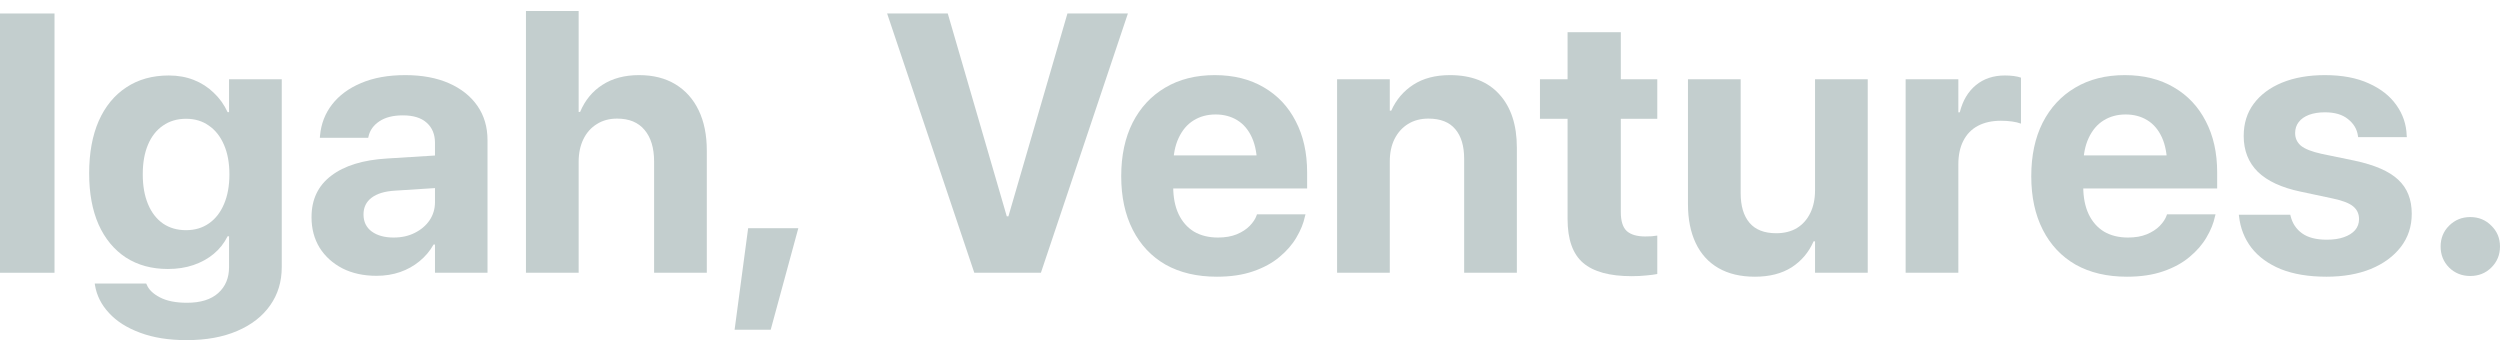
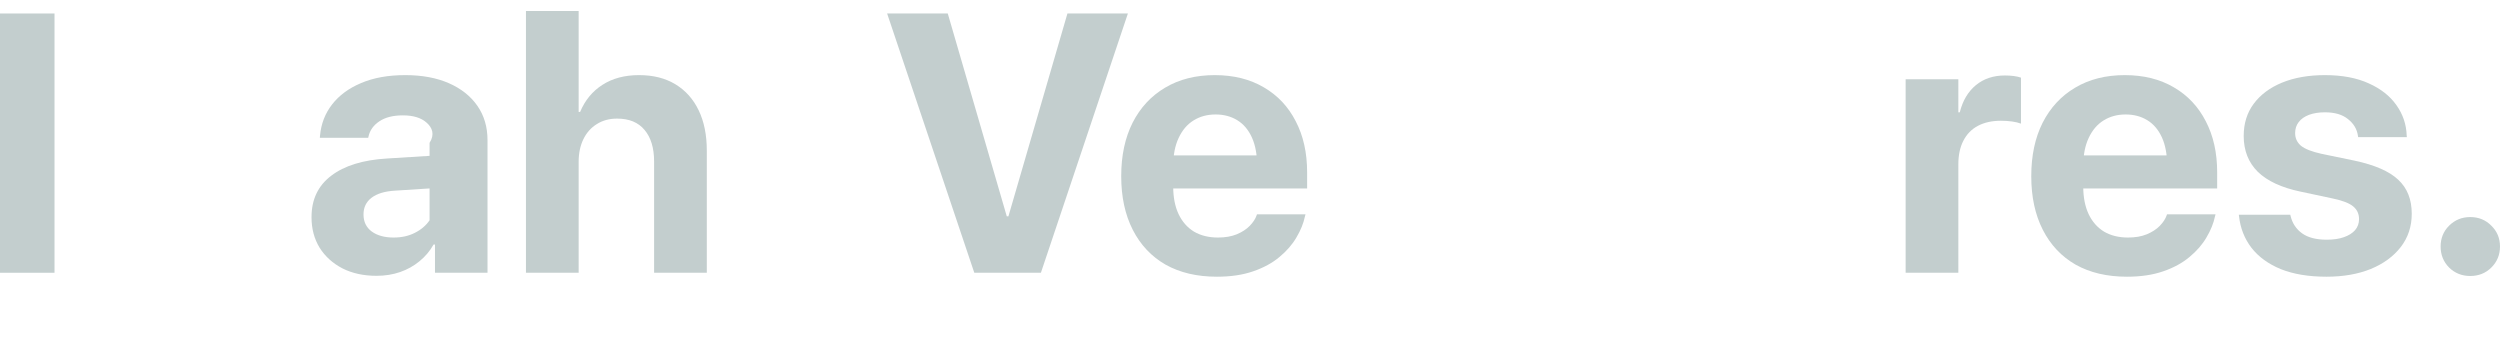
<svg xmlns="http://www.w3.org/2000/svg" width="441" height="60" viewBox="0 0 441 60" fill="none">
  <path d="M0 48.115V2.379H9.615V48.115H0Z" fill="#C3CECE" />
-   <path d="M32.921 60C29.78 60 27.052 59.567 24.739 58.701C22.425 57.855 20.589 56.693 19.231 55.214C17.872 53.756 17.044 52.108 16.747 50.27L16.715 50.016H25.79L25.885 50.206C26.225 51.073 26.999 51.823 28.209 52.457C29.419 53.091 31.011 53.408 32.985 53.408C35.384 53.408 37.22 52.837 38.493 51.696C39.767 50.555 40.404 49.034 40.404 47.132V41.681H40.149C39.554 42.885 38.737 43.92 37.697 44.787C36.678 45.632 35.49 46.287 34.131 46.752C32.773 47.217 31.266 47.449 29.61 47.449C26.766 47.449 24.293 46.773 22.192 45.42C20.111 44.047 18.509 42.103 17.384 39.589C16.28 37.074 15.728 34.084 15.728 30.619V30.556C15.728 26.985 16.291 23.91 17.416 21.333C18.562 18.755 20.186 16.779 22.287 15.406C24.389 14.011 26.883 13.314 29.769 13.314C31.383 13.314 32.858 13.578 34.195 14.106C35.532 14.634 36.7 15.385 37.697 16.357C38.716 17.307 39.533 18.448 40.149 19.78H40.404V13.979H49.7V47.132C49.7 49.689 49.021 51.928 47.663 53.851C46.304 55.795 44.362 57.306 41.836 58.384C39.332 59.461 36.36 60 32.921 60ZM32.826 40.603C34.375 40.603 35.723 40.202 36.869 39.399C38.016 38.596 38.897 37.465 39.512 36.007C40.149 34.528 40.467 32.785 40.467 30.778V30.746C40.467 28.739 40.149 27.006 39.512 25.548C38.875 24.069 37.984 22.939 36.838 22.157C35.713 21.354 34.375 20.952 32.826 20.952C31.255 20.952 29.897 21.354 28.75 22.157C27.604 22.939 26.723 24.058 26.108 25.516C25.492 26.974 25.184 28.707 25.184 30.714V30.778C25.184 32.785 25.492 34.528 26.108 36.007C26.723 37.486 27.604 38.627 28.75 39.43C29.897 40.212 31.255 40.603 32.826 40.603Z" fill="#C3CECE" />
-   <path d="M66.416 48.653C64.145 48.653 62.149 48.22 60.43 47.354C58.711 46.467 57.363 45.252 56.387 43.709C55.431 42.145 54.954 40.36 54.954 38.353V38.289C54.954 35.183 56.111 32.753 58.424 31C60.738 29.225 64.028 28.21 68.294 27.957L81.539 27.133V32.87L69.695 33.63C67.87 33.736 66.48 34.158 65.524 34.898C64.59 35.616 64.124 36.588 64.124 37.814V37.846C64.124 39.113 64.601 40.106 65.556 40.825C66.533 41.543 67.827 41.902 69.441 41.902C70.841 41.902 72.083 41.628 73.166 41.078C74.269 40.529 75.14 39.789 75.776 38.86C76.413 37.909 76.732 36.842 76.732 35.659V25.199C76.732 23.699 76.243 22.516 75.267 21.65C74.312 20.783 72.911 20.35 71.064 20.35C69.345 20.35 67.965 20.699 66.925 21.396C65.906 22.072 65.27 22.949 65.015 24.027L64.951 24.312H56.419L56.45 23.932C56.641 21.84 57.352 20.002 58.584 18.417C59.836 16.811 61.544 15.554 63.71 14.645C65.896 13.715 68.485 13.251 71.478 13.251C74.45 13.251 77.018 13.726 79.183 14.677C81.348 15.628 83.025 16.959 84.214 18.67C85.402 20.382 85.997 22.4 85.997 24.724V48.115H76.732V43.139H76.477C75.84 44.279 75.012 45.262 73.993 46.086C72.996 46.91 71.86 47.544 70.587 47.988C69.313 48.431 67.923 48.653 66.416 48.653Z" fill="#C3CECE" />
+   <path d="M66.416 48.653C64.145 48.653 62.149 48.22 60.43 47.354C58.711 46.467 57.363 45.252 56.387 43.709C55.431 42.145 54.954 40.36 54.954 38.353V38.289C54.954 35.183 56.111 32.753 58.424 31C60.738 29.225 64.028 28.21 68.294 27.957L81.539 27.133V32.87L69.695 33.63C67.87 33.736 66.48 34.158 65.524 34.898C64.59 35.616 64.124 36.588 64.124 37.814V37.846C64.124 39.113 64.601 40.106 65.556 40.825C66.533 41.543 67.827 41.902 69.441 41.902C70.841 41.902 72.083 41.628 73.166 41.078C74.269 40.529 75.14 39.789 75.776 38.86V25.199C76.732 23.699 76.243 22.516 75.267 21.65C74.312 20.783 72.911 20.35 71.064 20.35C69.345 20.35 67.965 20.699 66.925 21.396C65.906 22.072 65.27 22.949 65.015 24.027L64.951 24.312H56.419L56.45 23.932C56.641 21.84 57.352 20.002 58.584 18.417C59.836 16.811 61.544 15.554 63.71 14.645C65.896 13.715 68.485 13.251 71.478 13.251C74.45 13.251 77.018 13.726 79.183 14.677C81.348 15.628 83.025 16.959 84.214 18.67C85.402 20.382 85.997 22.4 85.997 24.724V48.115H76.732V43.139H76.477C75.84 44.279 75.012 45.262 73.993 46.086C72.996 46.91 71.86 47.544 70.587 47.988C69.313 48.431 67.923 48.653 66.416 48.653Z" fill="#C3CECE" />
  <path d="M92.778 48.115V1.936H102.075V19.748H102.33C103.2 17.677 104.516 16.082 106.278 14.962C108.04 13.821 110.194 13.251 112.741 13.251C115.225 13.251 117.358 13.789 119.141 14.867C120.924 15.945 122.293 17.477 123.248 19.463C124.203 21.449 124.681 23.815 124.681 26.562V48.115H115.384V28.496C115.384 26.108 114.822 24.248 113.697 22.917C112.593 21.586 110.98 20.921 108.857 20.921C107.477 20.921 106.278 21.248 105.259 21.903C104.24 22.537 103.455 23.424 102.903 24.566C102.351 25.706 102.075 27.027 102.075 28.527V48.115H92.778Z" fill="#C3CECE" />
-   <path d="M129.584 58.162L131.972 40.254H140.823L135.952 58.162H129.584Z" fill="#C3CECE" />
  <path d="M171.866 48.115L156.488 2.379H167.186L177.597 38.163H177.884L188.295 2.379H198.961L183.615 48.115H171.866Z" fill="#C3CECE" />
  <path d="M214.658 48.812C211.155 48.812 208.141 48.104 205.615 46.688C203.111 45.252 201.179 43.202 199.821 40.54C198.462 37.877 197.783 34.729 197.783 31.095V31.063C197.783 27.45 198.452 24.312 199.789 21.65C201.147 18.987 203.058 16.927 205.52 15.469C208.003 13.99 210.922 13.251 214.276 13.251C217.608 13.251 220.495 13.969 222.936 15.406C225.377 16.821 227.255 18.818 228.571 21.396C229.908 23.953 230.577 26.953 230.577 30.397V33.25H202.368V27.418H226.151L221.758 32.87V29.288C221.758 27.281 221.45 25.601 220.834 24.248C220.219 22.896 219.359 21.882 218.255 21.206C217.152 20.53 215.878 20.192 214.435 20.192C212.97 20.192 211.675 20.54 210.55 21.238C209.425 21.935 208.545 22.97 207.908 24.344C207.271 25.696 206.953 27.344 206.953 29.288V32.901C206.953 34.803 207.271 36.43 207.908 37.782C208.545 39.113 209.447 40.138 210.614 40.856C211.803 41.554 213.214 41.902 214.849 41.902C216.122 41.902 217.226 41.712 218.16 41.332C219.115 40.931 219.879 40.434 220.452 39.842C221.047 39.23 221.45 38.617 221.662 38.004L221.726 37.814H230.29L230.195 38.163C229.94 39.388 229.441 40.624 228.699 41.871C227.977 43.117 226.979 44.269 225.706 45.325C224.453 46.382 222.904 47.227 221.057 47.861C219.232 48.495 217.099 48.812 214.658 48.812Z" fill="#C3CECE" />
-   <path d="M235.862 48.115V13.979H245.159V19.526H245.414C246.284 17.582 247.59 16.05 249.33 14.93C251.071 13.81 253.214 13.251 255.762 13.251C259.54 13.251 262.448 14.381 264.485 16.642C266.544 18.903 267.574 22.041 267.574 26.055V48.115H258.277V28.02C258.277 25.759 257.757 24.016 256.717 22.791C255.677 21.544 254.095 20.921 251.973 20.921C250.593 20.921 249.394 21.238 248.375 21.872C247.356 22.505 246.56 23.393 245.987 24.534C245.435 25.654 245.159 26.964 245.159 28.464V48.115H235.862Z" fill="#C3CECE" />
-   <path d="M287.823 48.717C283.939 48.717 281.084 47.935 279.259 46.371C277.433 44.808 276.52 42.23 276.52 38.638V20.952H271.649V13.979H276.52V5.676H285.913V13.979H292.344V20.952H285.913V37.434C285.913 38.997 286.263 40.106 286.964 40.761C287.685 41.395 288.768 41.712 290.211 41.712C290.657 41.712 291.039 41.702 291.357 41.681C291.697 41.638 292.026 41.596 292.344 41.554V48.336C291.814 48.442 291.166 48.527 290.402 48.59C289.638 48.675 288.778 48.717 287.823 48.717Z" fill="#C3CECE" />
-   <path d="M309.569 48.812C307.043 48.812 304.9 48.305 303.138 47.291C301.376 46.276 300.039 44.808 299.126 42.885C298.213 40.962 297.757 38.67 297.757 36.007V13.979H307.054V34.074C307.054 36.335 307.574 38.078 308.614 39.303C309.654 40.529 311.225 41.142 313.326 41.142C314.748 41.142 315.969 40.835 316.988 40.223C318.007 39.589 318.792 38.701 319.344 37.56C319.896 36.419 320.172 35.099 320.172 33.599V13.979H329.468V48.115H320.172V42.568H319.917C319.068 44.512 317.773 46.044 316.033 47.164C314.292 48.263 312.138 48.812 309.569 48.812Z" fill="#C3CECE" />
  <path d="M336.155 48.115V13.979H345.452V19.811H345.706C346.216 17.762 347.16 16.166 348.54 15.025C349.92 13.884 351.628 13.314 353.666 13.314C354.218 13.314 354.738 13.346 355.226 13.409C355.714 13.472 356.139 13.568 356.5 13.694V21.808C356.054 21.639 355.523 21.512 354.908 21.428C354.292 21.343 353.645 21.301 352.966 21.301C351.395 21.301 350.047 21.597 348.922 22.188C347.797 22.78 346.937 23.657 346.343 24.819C345.749 25.96 345.452 27.355 345.452 29.003V48.115H336.155Z" fill="#C3CECE" />
  <path d="M375.189 48.812C371.687 48.812 368.673 48.104 366.147 46.688C363.642 45.252 361.711 43.202 360.352 40.54C358.994 37.877 358.315 34.729 358.315 31.095V31.063C358.315 27.45 358.983 24.312 360.32 21.65C361.679 18.987 363.589 16.927 366.051 15.469C368.535 13.99 371.453 13.251 374.807 13.251C378.139 13.251 381.026 13.969 383.467 15.406C385.908 16.821 387.787 18.818 389.103 21.396C390.44 23.953 391.109 26.953 391.109 30.397V33.25H362.899V27.418H386.683L382.289 32.87V29.288C382.289 27.281 381.981 25.601 381.366 24.248C380.75 22.896 379.891 21.882 378.787 21.206C377.683 20.53 376.41 20.192 374.966 20.192C373.502 20.192 372.207 20.54 371.082 21.238C369.957 21.935 369.076 22.97 368.439 24.344C367.802 25.696 367.484 27.344 367.484 29.288V32.901C367.484 34.803 367.802 36.43 368.439 37.782C369.076 39.113 369.978 40.138 371.146 40.856C372.334 41.554 373.746 41.902 375.38 41.902C376.654 41.902 377.757 41.712 378.691 41.332C379.647 40.931 380.411 40.434 380.984 39.842C381.578 39.23 381.981 38.617 382.194 38.004L382.257 37.814H390.822L390.726 38.163C390.472 39.388 389.973 40.624 389.23 41.871C388.508 43.117 387.511 44.269 386.237 45.325C384.985 46.382 383.435 47.227 381.589 47.861C379.763 48.495 377.63 48.812 375.189 48.812Z" fill="#C3CECE" />
  <path d="M410.403 48.812C407.261 48.812 404.576 48.368 402.348 47.481C400.14 46.572 398.41 45.315 397.158 43.709C395.927 42.103 395.195 40.244 394.961 38.131L394.929 37.877H404.003L404.067 38.131C404.385 39.42 405.065 40.434 406.105 41.173C407.145 41.913 408.588 42.283 410.435 42.283C411.623 42.283 412.632 42.135 413.459 41.839C414.308 41.543 414.966 41.131 415.433 40.603C415.9 40.054 416.134 39.409 416.134 38.67V38.638C416.134 37.729 415.794 36.99 415.115 36.419C414.436 35.849 413.247 35.384 411.549 35.025L405.754 33.789C402.443 33.091 399.949 31.929 398.272 30.302C396.617 28.654 395.789 26.552 395.789 23.995V23.963C395.789 21.787 396.373 19.906 397.54 18.322C398.729 16.716 400.395 15.469 402.539 14.582C404.704 13.694 407.23 13.251 410.116 13.251C413.152 13.251 415.731 13.736 417.853 14.709C419.976 15.659 421.6 16.938 422.725 18.544C423.871 20.149 424.476 21.935 424.539 23.9L424.571 24.185H415.975L415.943 23.963C415.773 22.78 415.189 21.797 414.192 21.016C413.215 20.213 411.857 19.811 410.116 19.811C409.055 19.811 408.121 19.959 407.315 20.255C406.529 20.551 405.924 20.973 405.5 21.523C405.075 22.072 404.863 22.717 404.863 23.456V23.488C404.863 24.375 405.203 25.115 405.882 25.706C406.582 26.277 407.792 26.752 409.511 27.133L415.338 28.337C418.904 29.098 421.472 30.218 423.043 31.697C424.635 33.176 425.431 35.173 425.431 37.687V37.719C425.431 39.959 424.783 41.913 423.489 43.582C422.215 45.23 420.453 46.519 418.203 47.449C415.953 48.358 413.353 48.812 410.403 48.812Z" fill="#C3CECE" />
  <path d="M435.747 48.685C434.282 48.685 433.04 48.188 432.021 47.195C431.024 46.181 430.525 44.945 430.525 43.487C430.525 42.029 431.024 40.804 432.021 39.811C433.04 38.796 434.282 38.289 435.747 38.289C437.232 38.289 438.474 38.796 439.472 39.811C440.491 40.804 441 42.029 441 43.487C441 44.945 440.491 46.181 439.472 47.195C438.474 48.188 437.232 48.685 435.747 48.685Z" fill="#C3CECE" />
</svg>